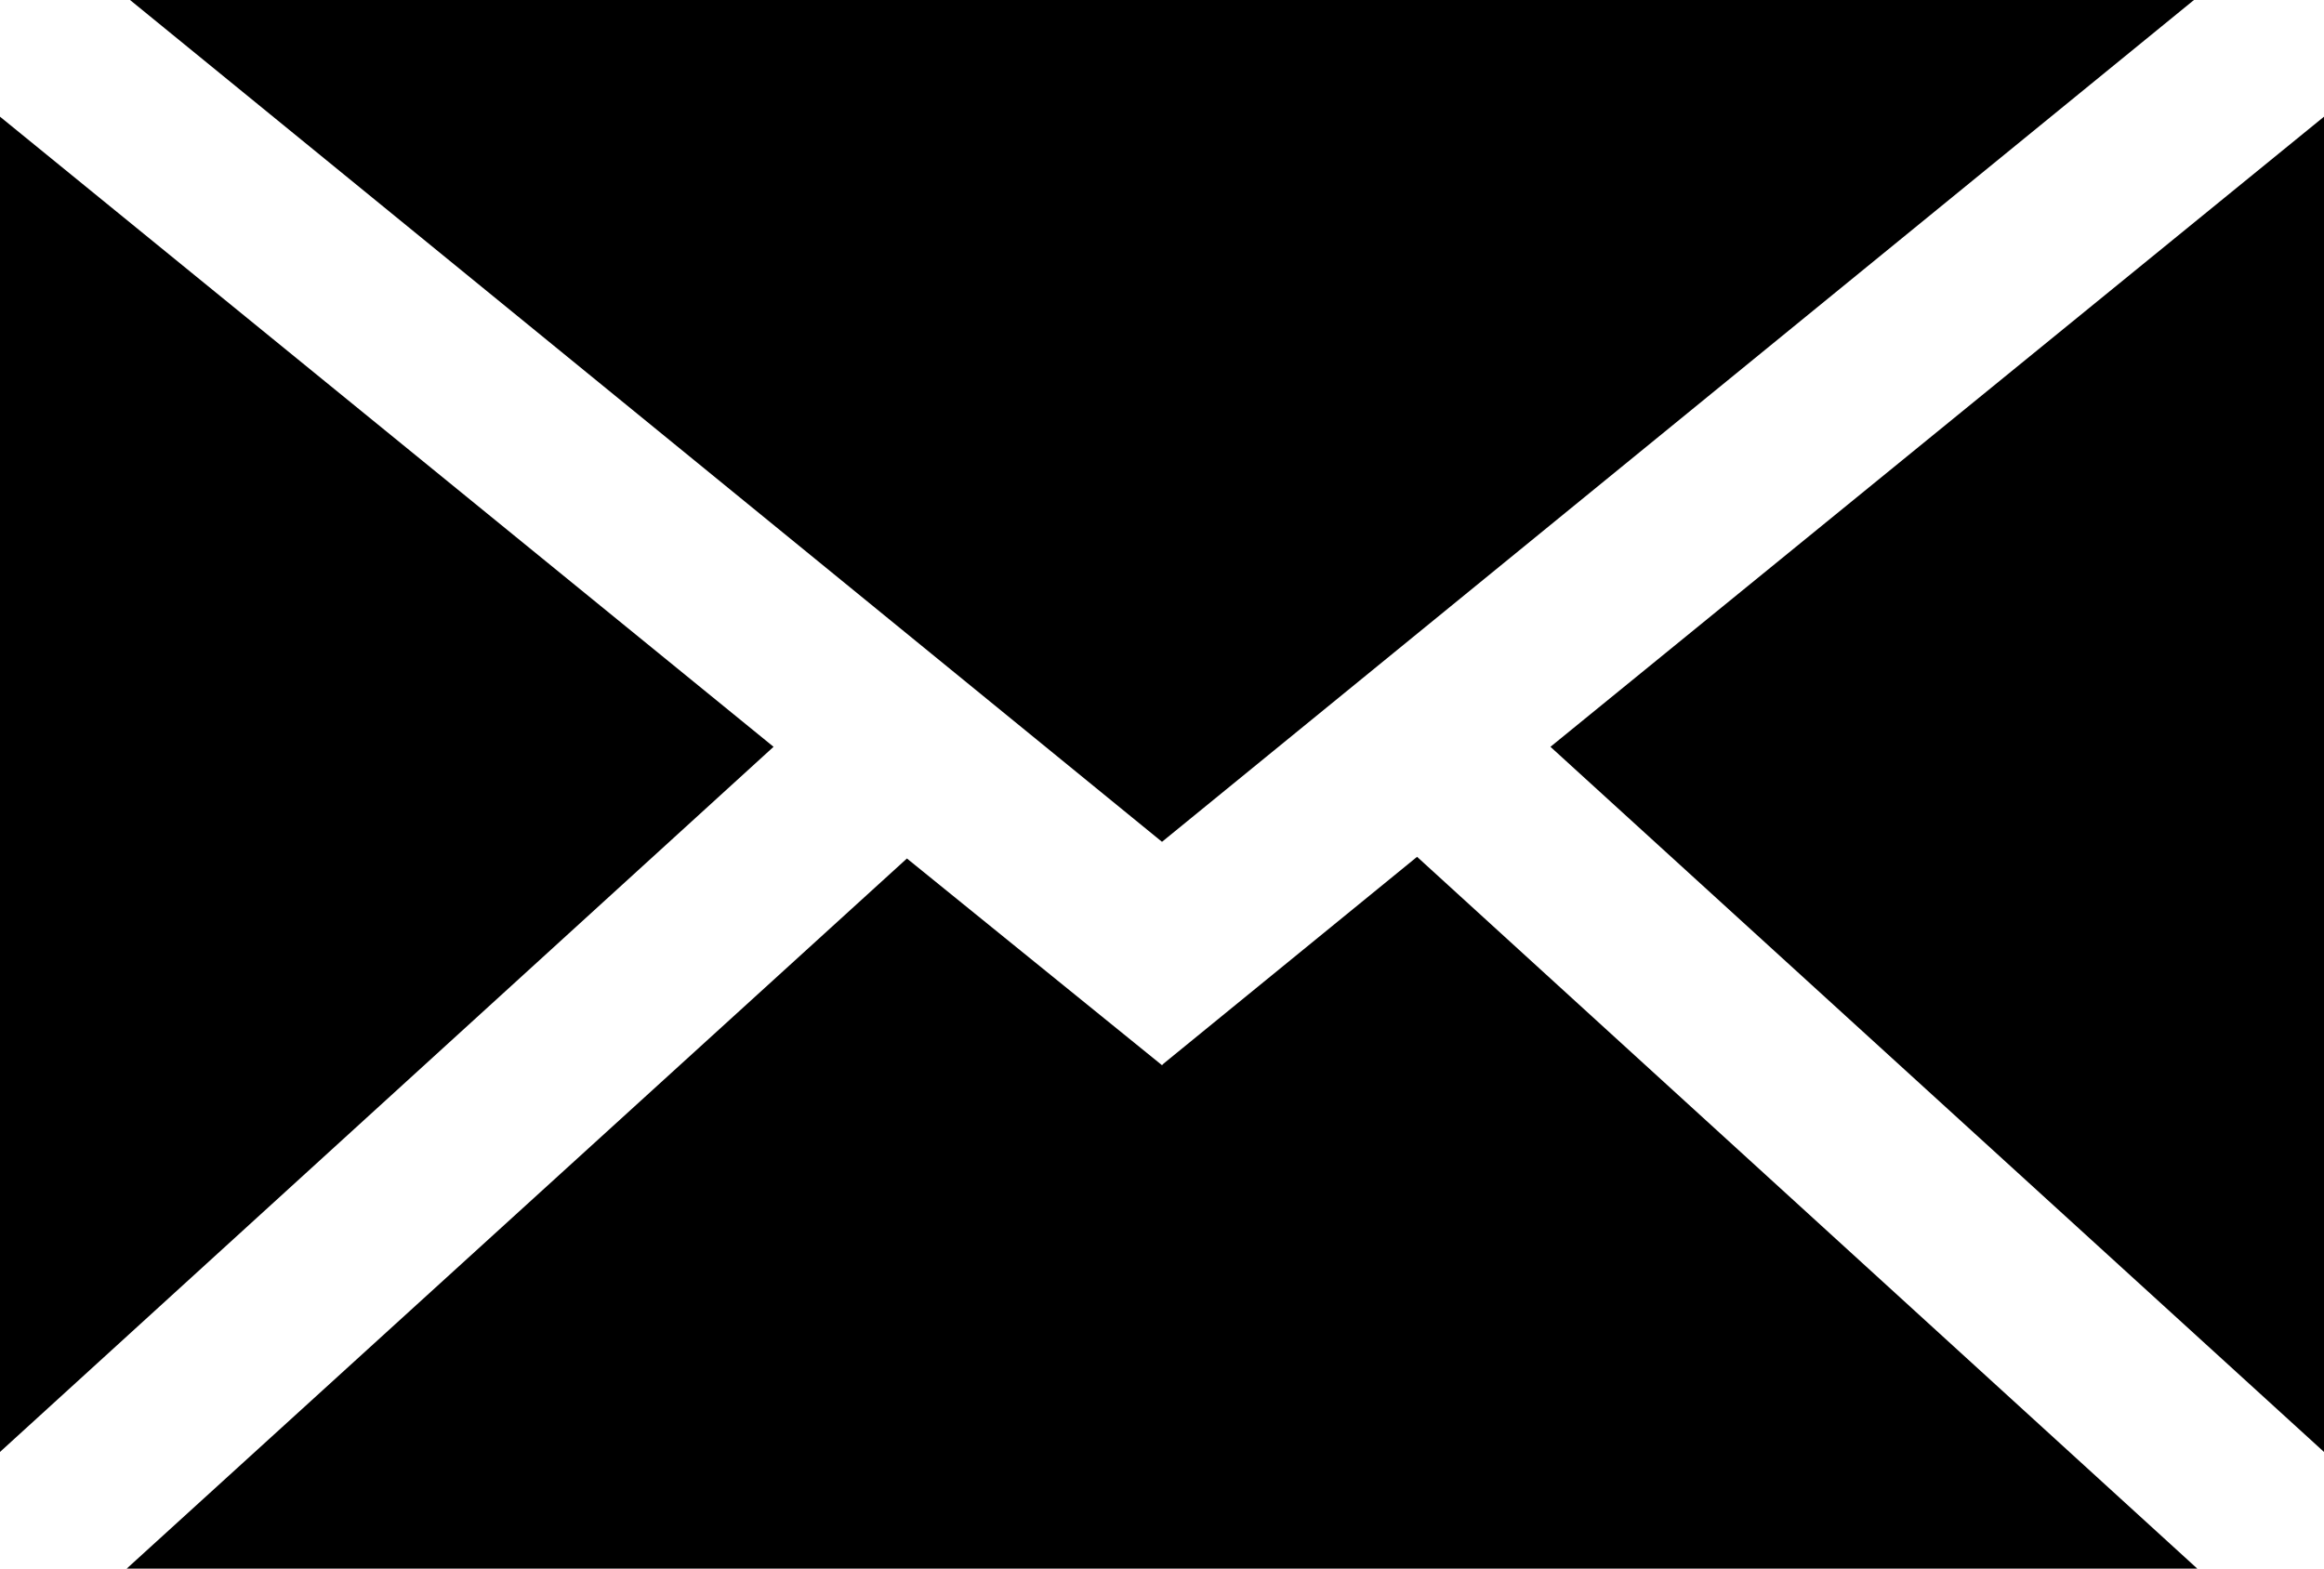
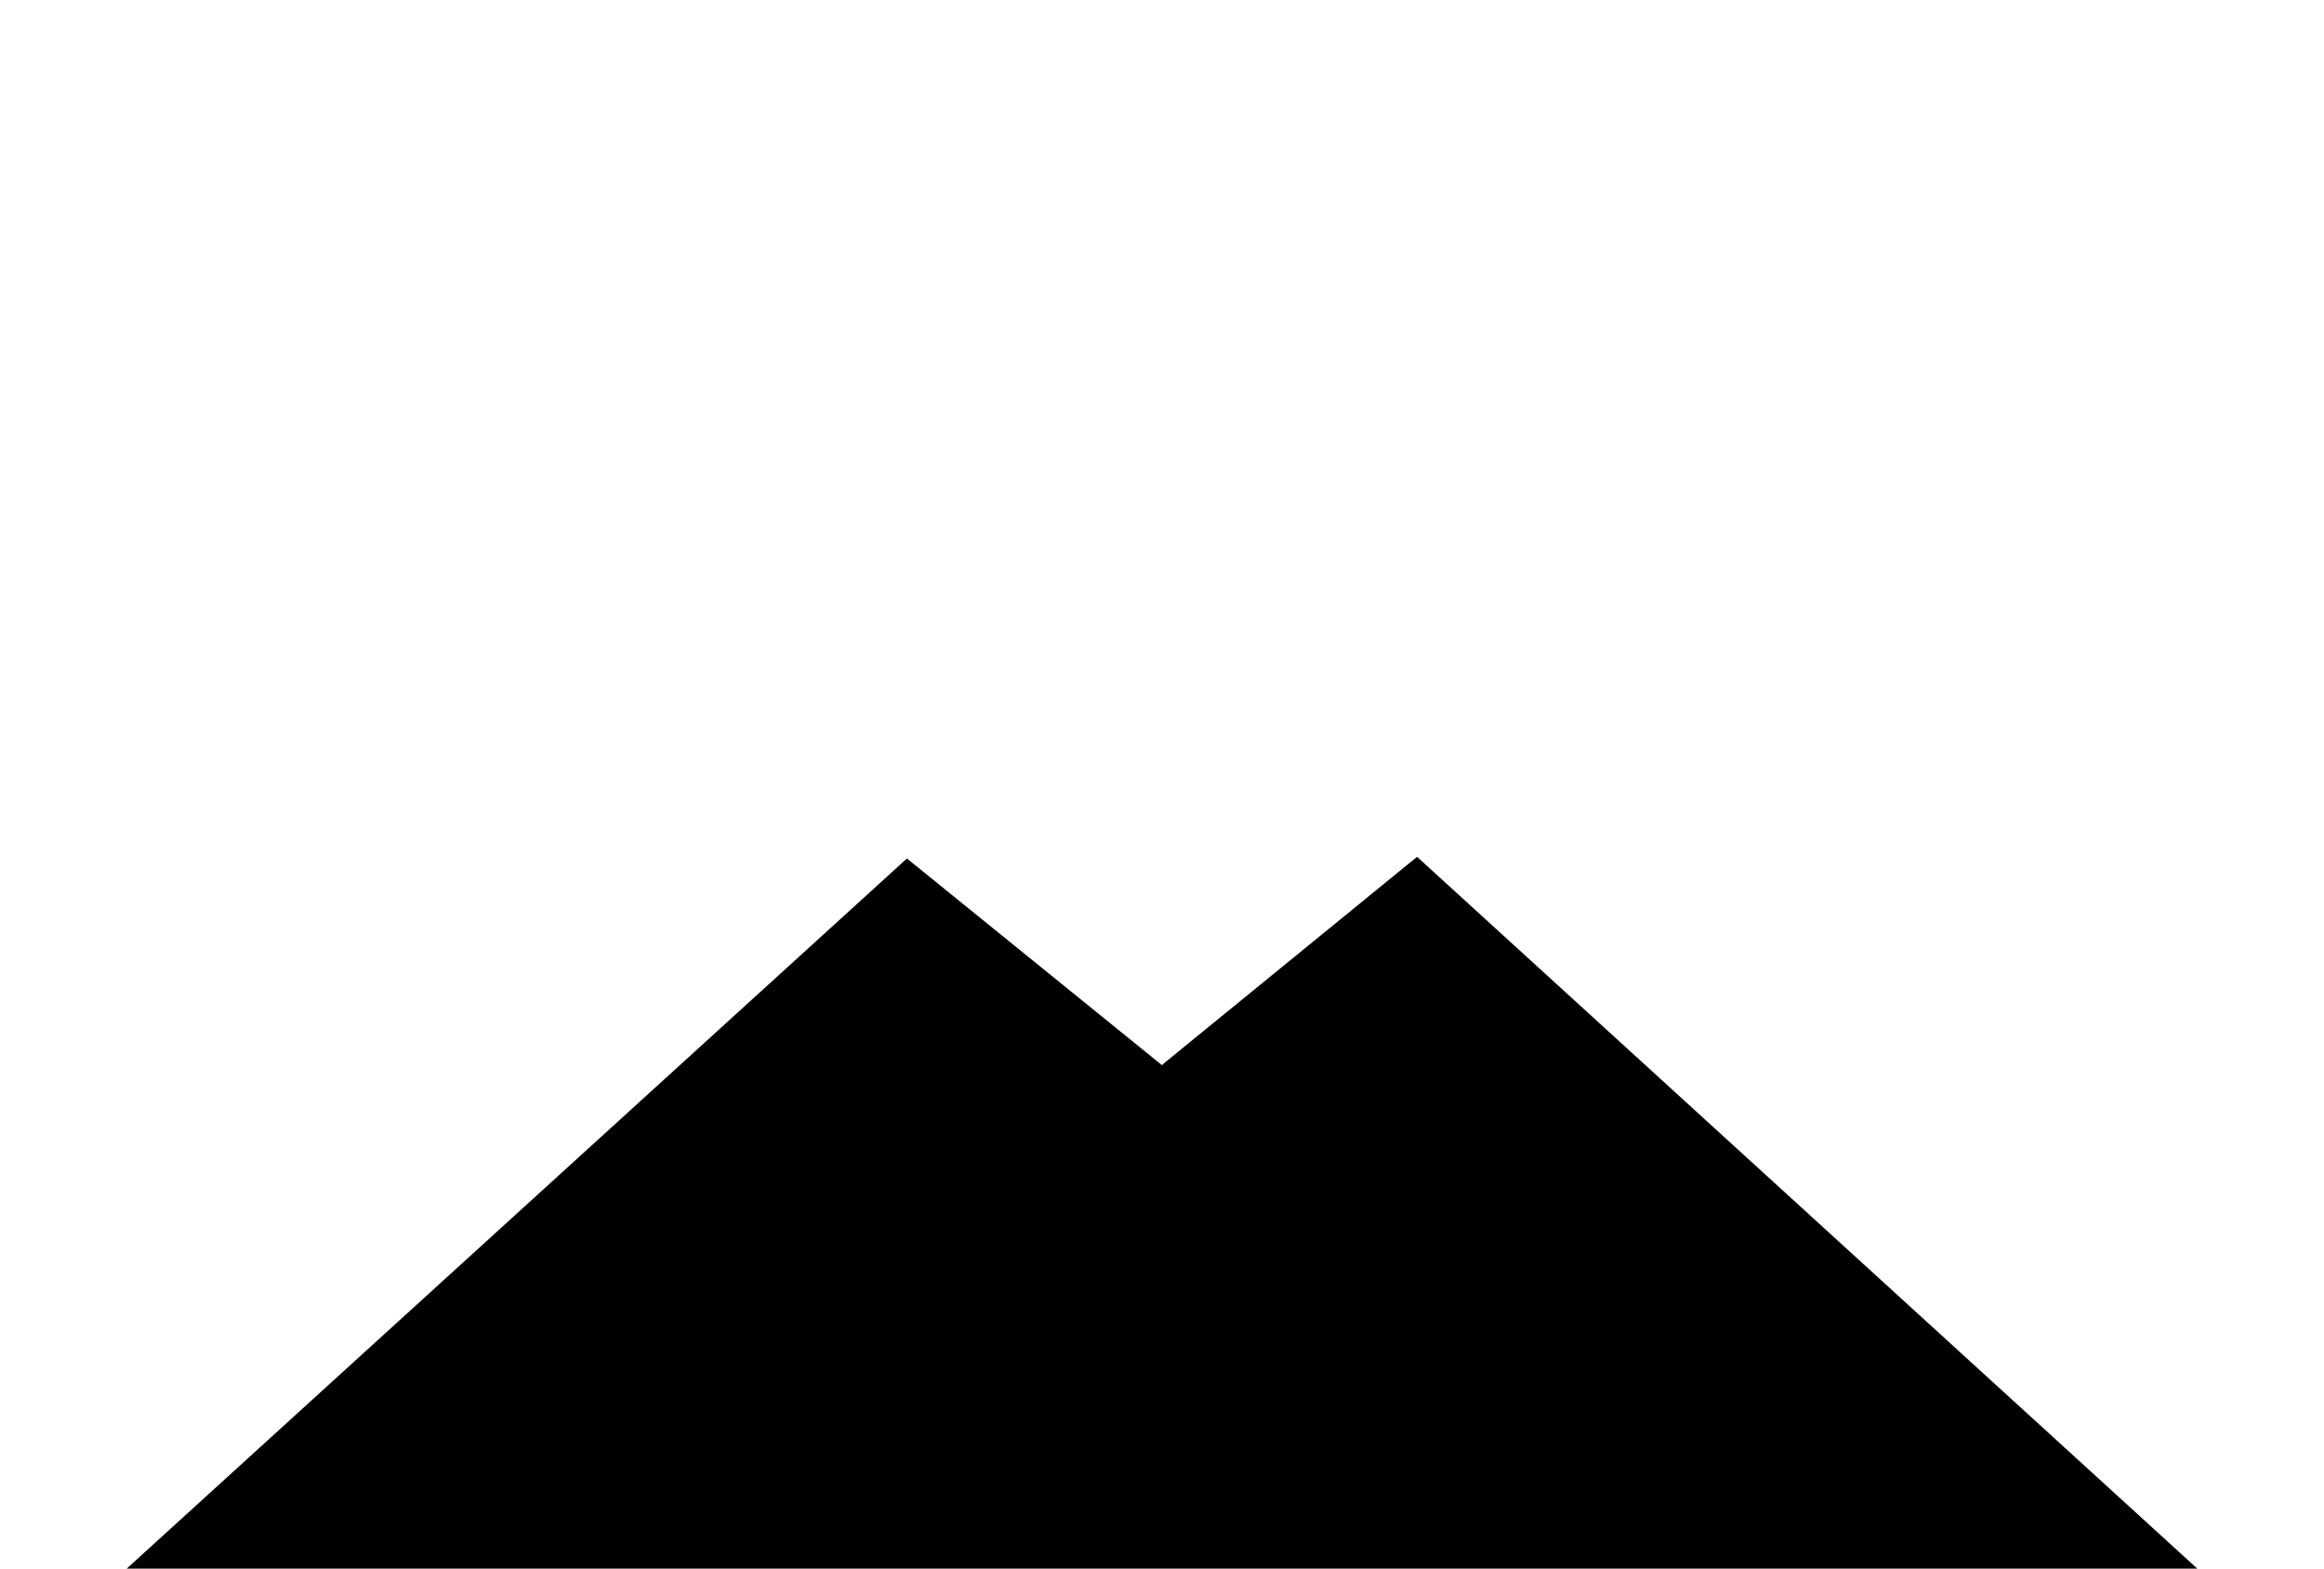
<svg xmlns="http://www.w3.org/2000/svg" id="Ebene_2" viewBox="0 0 13.94 9.41">
  <defs />
  <g id="Ebene_4">
    <g id="Gruppe_2">
      <path id="Pfad_3" class="cls-1" d="m6.97,6.39l-1.53-1.24L.76,9.41h12.42l-4.68-4.27-1.52,1.24Z" />
-       <path id="Pfad_4" class="cls-1" d="m.78,0l6.19,5.05L13.16,0H.78Z" />
-       <path id="Pfad_5" class="cls-1" d="m9.3,4.48l4.64,4.23V.7l-4.64,3.78Z" />
-       <path id="Pfad_6" class="cls-1" d="m0,8.71l4.64-4.23L0,.7v8.01Z" />
    </g>
  </g>
</svg>